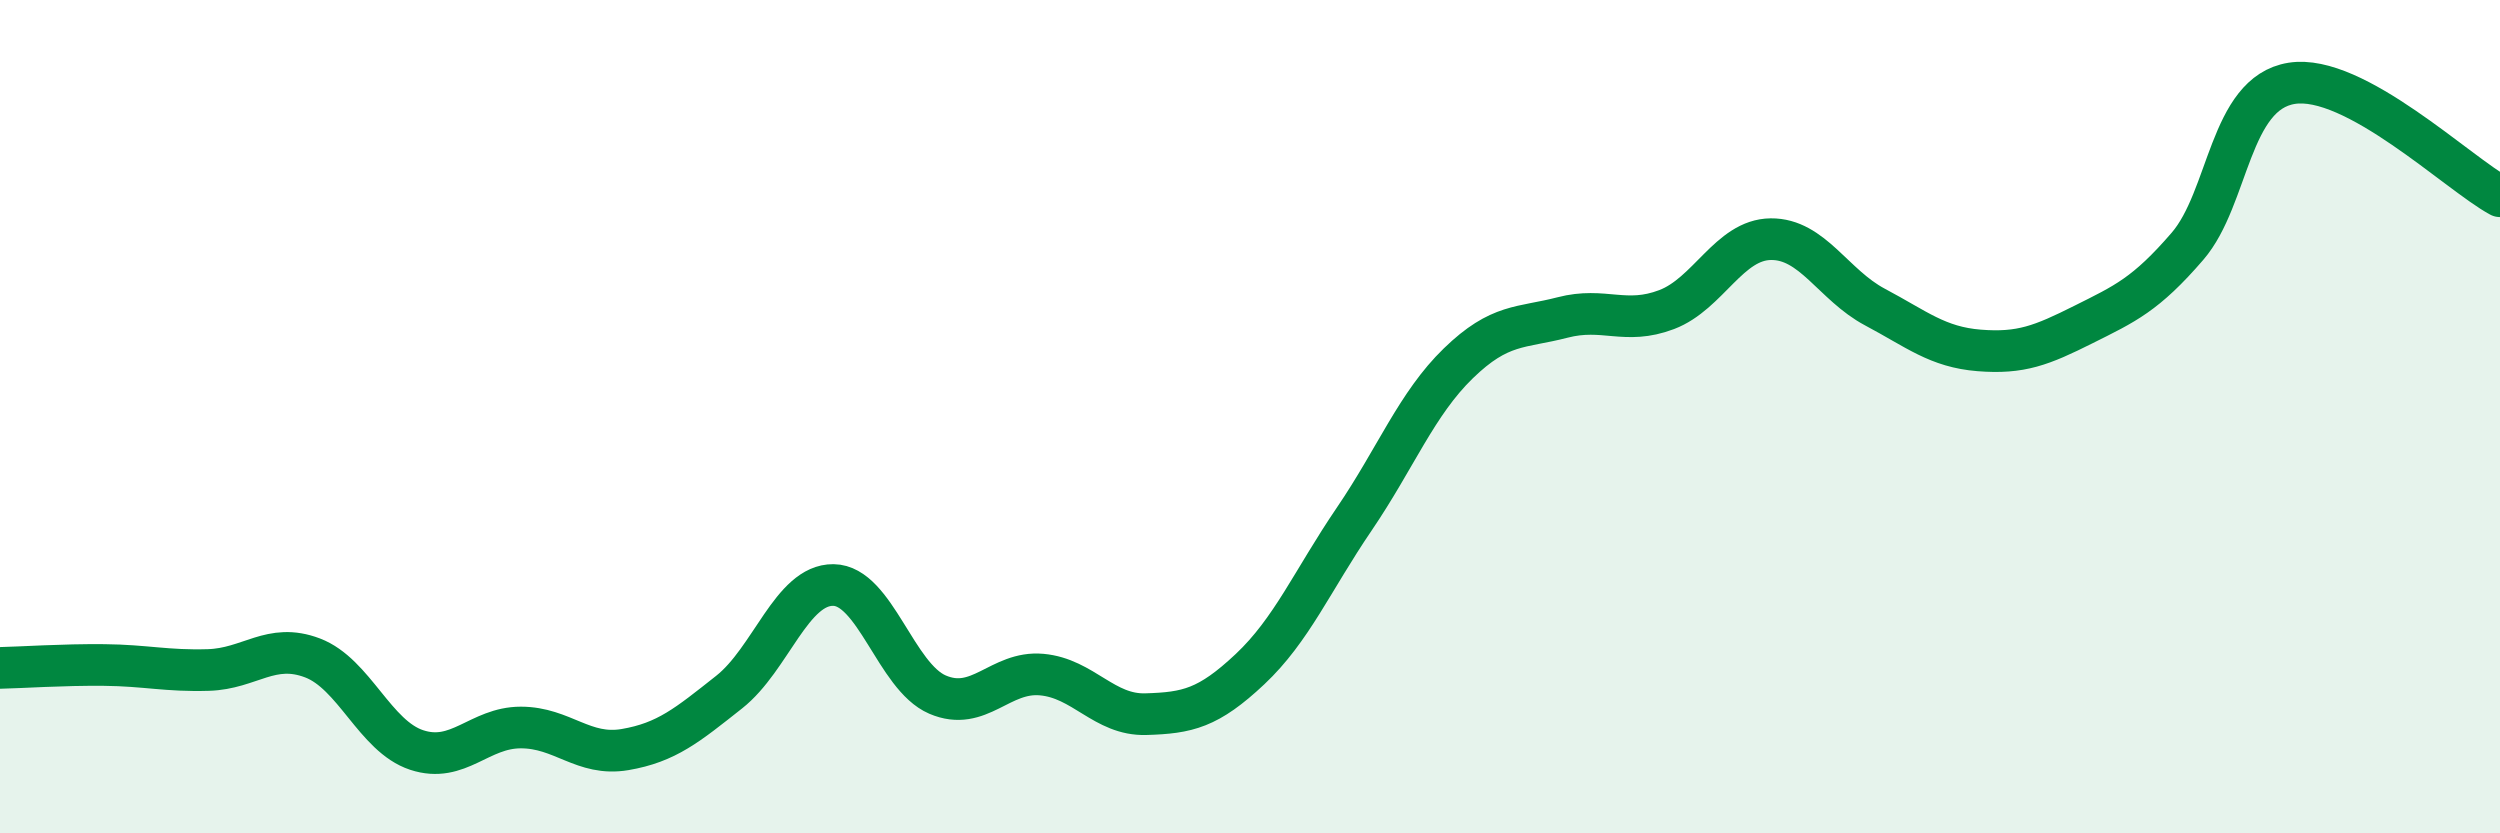
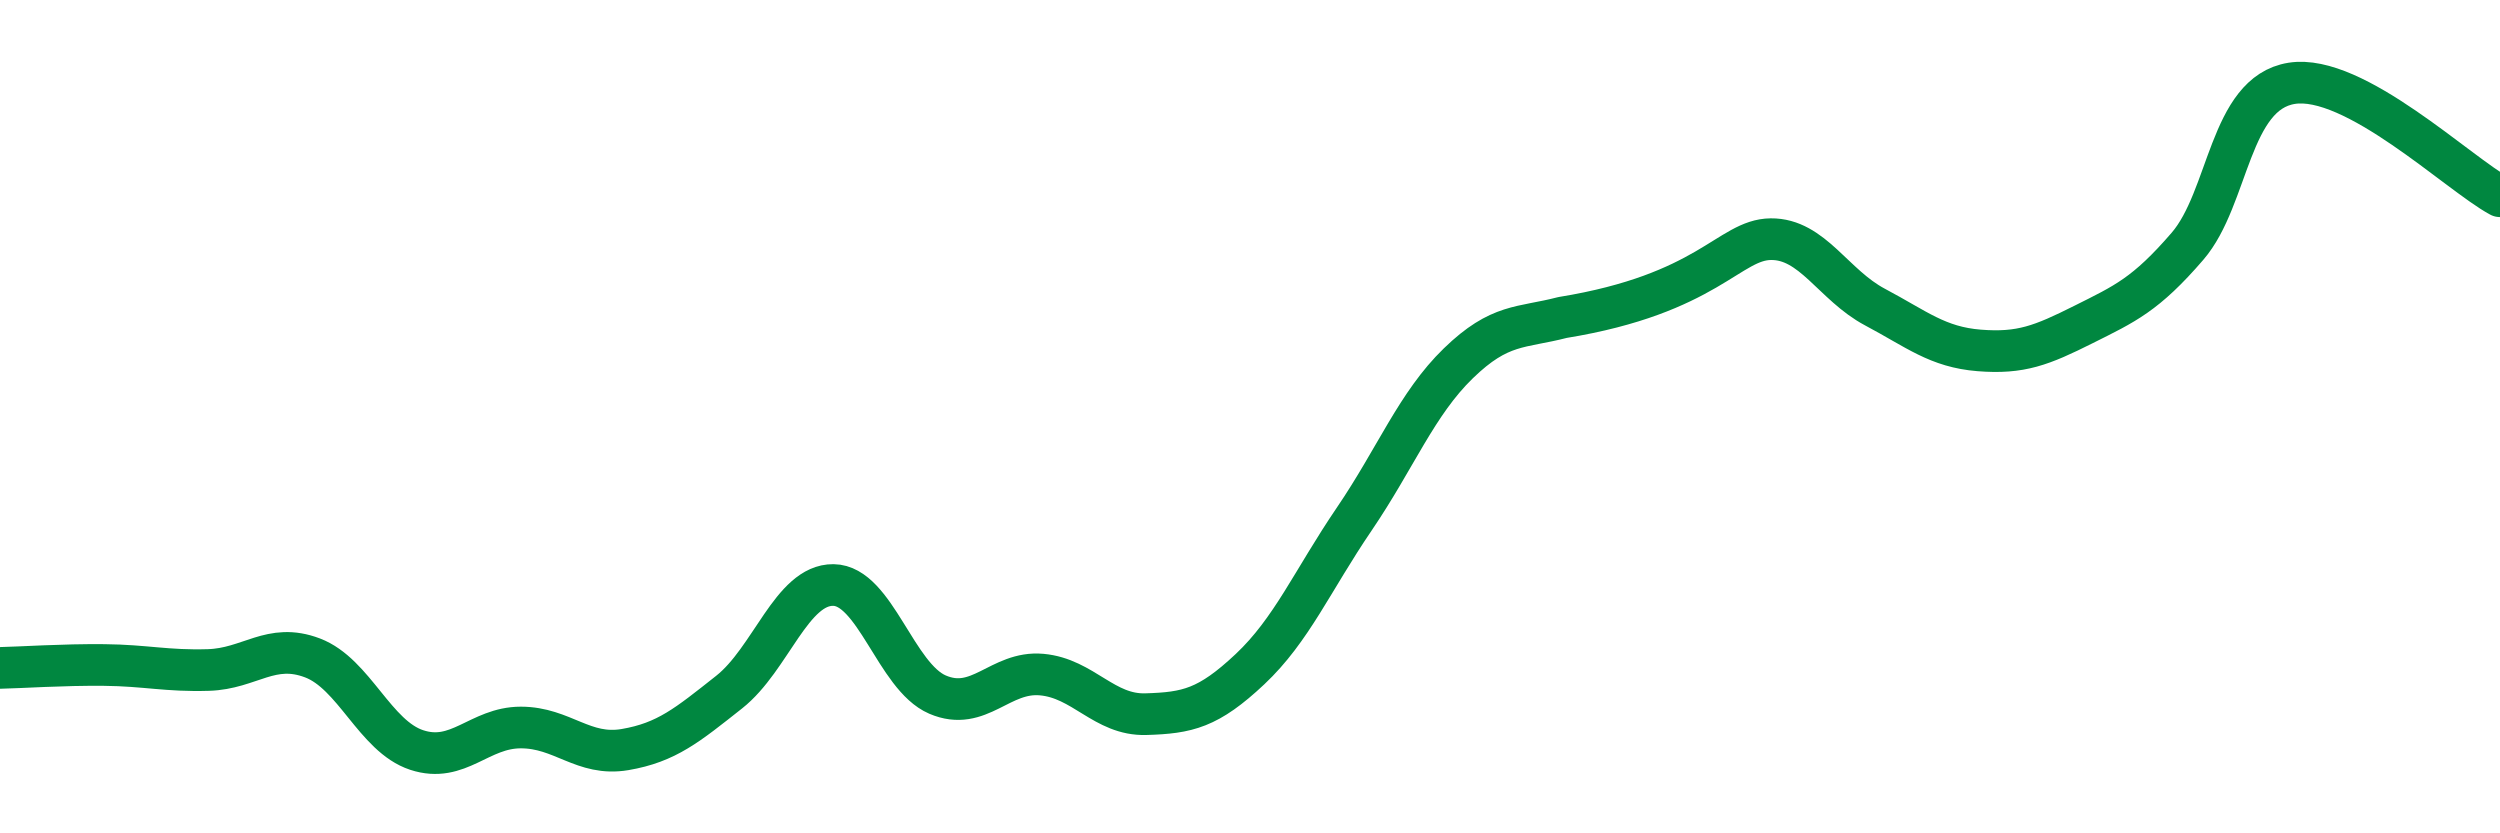
<svg xmlns="http://www.w3.org/2000/svg" width="60" height="20" viewBox="0 0 60 20">
-   <path d="M 0,16.03 C 0.5,16.02 1.5,15.95 2.5,15.96 C 3.5,15.97 4,16.11 5,16.08 C 6,16.05 6.5,15.41 7.5,15.79 C 8.5,16.17 9,17.67 10,18 C 11,18.33 11.5,17.46 12.5,17.46 C 13.5,17.46 14,18.16 15,17.99 C 16,17.82 16.5,17.4 17.5,16.61 C 18.5,15.82 19,14.03 20,14.04 C 21,14.05 21.5,16.24 22.5,16.67 C 23.5,17.1 24,16.1 25,16.19 C 26,16.28 26.5,17.17 27.5,17.14 C 28.5,17.11 29,17 30,16.06 C 31,15.12 31.5,13.93 32.5,12.46 C 33.5,10.99 34,9.69 35,8.72 C 36,7.75 36.5,7.88 37.5,7.62 C 38.5,7.36 39,7.81 40,7.43 C 41,7.05 41.5,5.75 42.5,5.74 C 43.5,5.73 44,6.84 45,7.37 C 46,7.9 46.5,8.33 47.5,8.41 C 48.5,8.49 49,8.29 50,7.79 C 51,7.29 51.5,7.07 52.5,5.91 C 53.5,4.75 53.5,2.24 55,2 C 56.5,1.76 59,4.17 60,4.71L60 20L0 20Z" fill="#008740" opacity="0.1" stroke-linecap="round" stroke-linejoin="round" />
-   <path d="M 0,16.03 C 0.5,16.02 1.5,15.95 2.5,15.96 C 3.5,15.97 4,16.11 5,16.08 C 6,16.05 6.5,15.41 7.5,15.79 C 8.5,16.17 9,17.67 10,18 C 11,18.33 11.5,17.46 12.5,17.46 C 13.5,17.46 14,18.16 15,17.99 C 16,17.82 16.5,17.4 17.5,16.61 C 18.5,15.82 19,14.03 20,14.04 C 21,14.05 21.5,16.24 22.5,16.67 C 23.5,17.1 24,16.1 25,16.19 C 26,16.28 26.5,17.17 27.5,17.14 C 28.5,17.11 29,17 30,16.06 C 31,15.12 31.5,13.93 32.5,12.46 C 33.5,10.99 34,9.69 35,8.72 C 36,7.75 36.5,7.88 37.5,7.62 C 38.5,7.36 39,7.81 40,7.43 C 41,7.05 41.5,5.75 42.5,5.74 C 43.5,5.73 44,6.84 45,7.37 C 46,7.9 46.5,8.33 47.5,8.41 C 48.5,8.49 49,8.29 50,7.79 C 51,7.29 51.5,7.07 52.5,5.91 C 53.5,4.75 53.5,2.24 55,2 C 56.5,1.76 59,4.17 60,4.71" stroke="#008740" stroke-width="1" fill="none" stroke-linecap="round" stroke-linejoin="round" />
+   <path d="M 0,16.03 C 0.5,16.02 1.5,15.95 2.5,15.96 C 3.5,15.97 4,16.11 5,16.08 C 6,16.05 6.5,15.41 7.5,15.79 C 8.5,16.17 9,17.67 10,18 C 11,18.33 11.5,17.46 12.5,17.46 C 13.5,17.46 14,18.16 15,17.99 C 16,17.82 16.5,17.4 17.5,16.61 C 18.5,15.82 19,14.03 20,14.04 C 21,14.05 21.5,16.24 22.5,16.67 C 23.5,17.1 24,16.1 25,16.19 C 26,16.28 26.5,17.17 27.5,17.14 C 28.5,17.11 29,17 30,16.06 C 31,15.12 31.5,13.93 32.5,12.46 C 33.5,10.99 34,9.69 35,8.72 C 36,7.75 36.5,7.88 37.5,7.62 C 41,7.05 41.5,5.75 42.5,5.74 C 43.5,5.73 44,6.84 45,7.37 C 46,7.9 46.5,8.33 47.5,8.41 C 48.5,8.49 49,8.29 50,7.79 C 51,7.29 51.5,7.07 52.5,5.91 C 53.5,4.75 53.5,2.24 55,2 C 56.5,1.76 59,4.17 60,4.71" stroke="#008740" stroke-width="1" fill="none" stroke-linecap="round" stroke-linejoin="round" />
</svg>